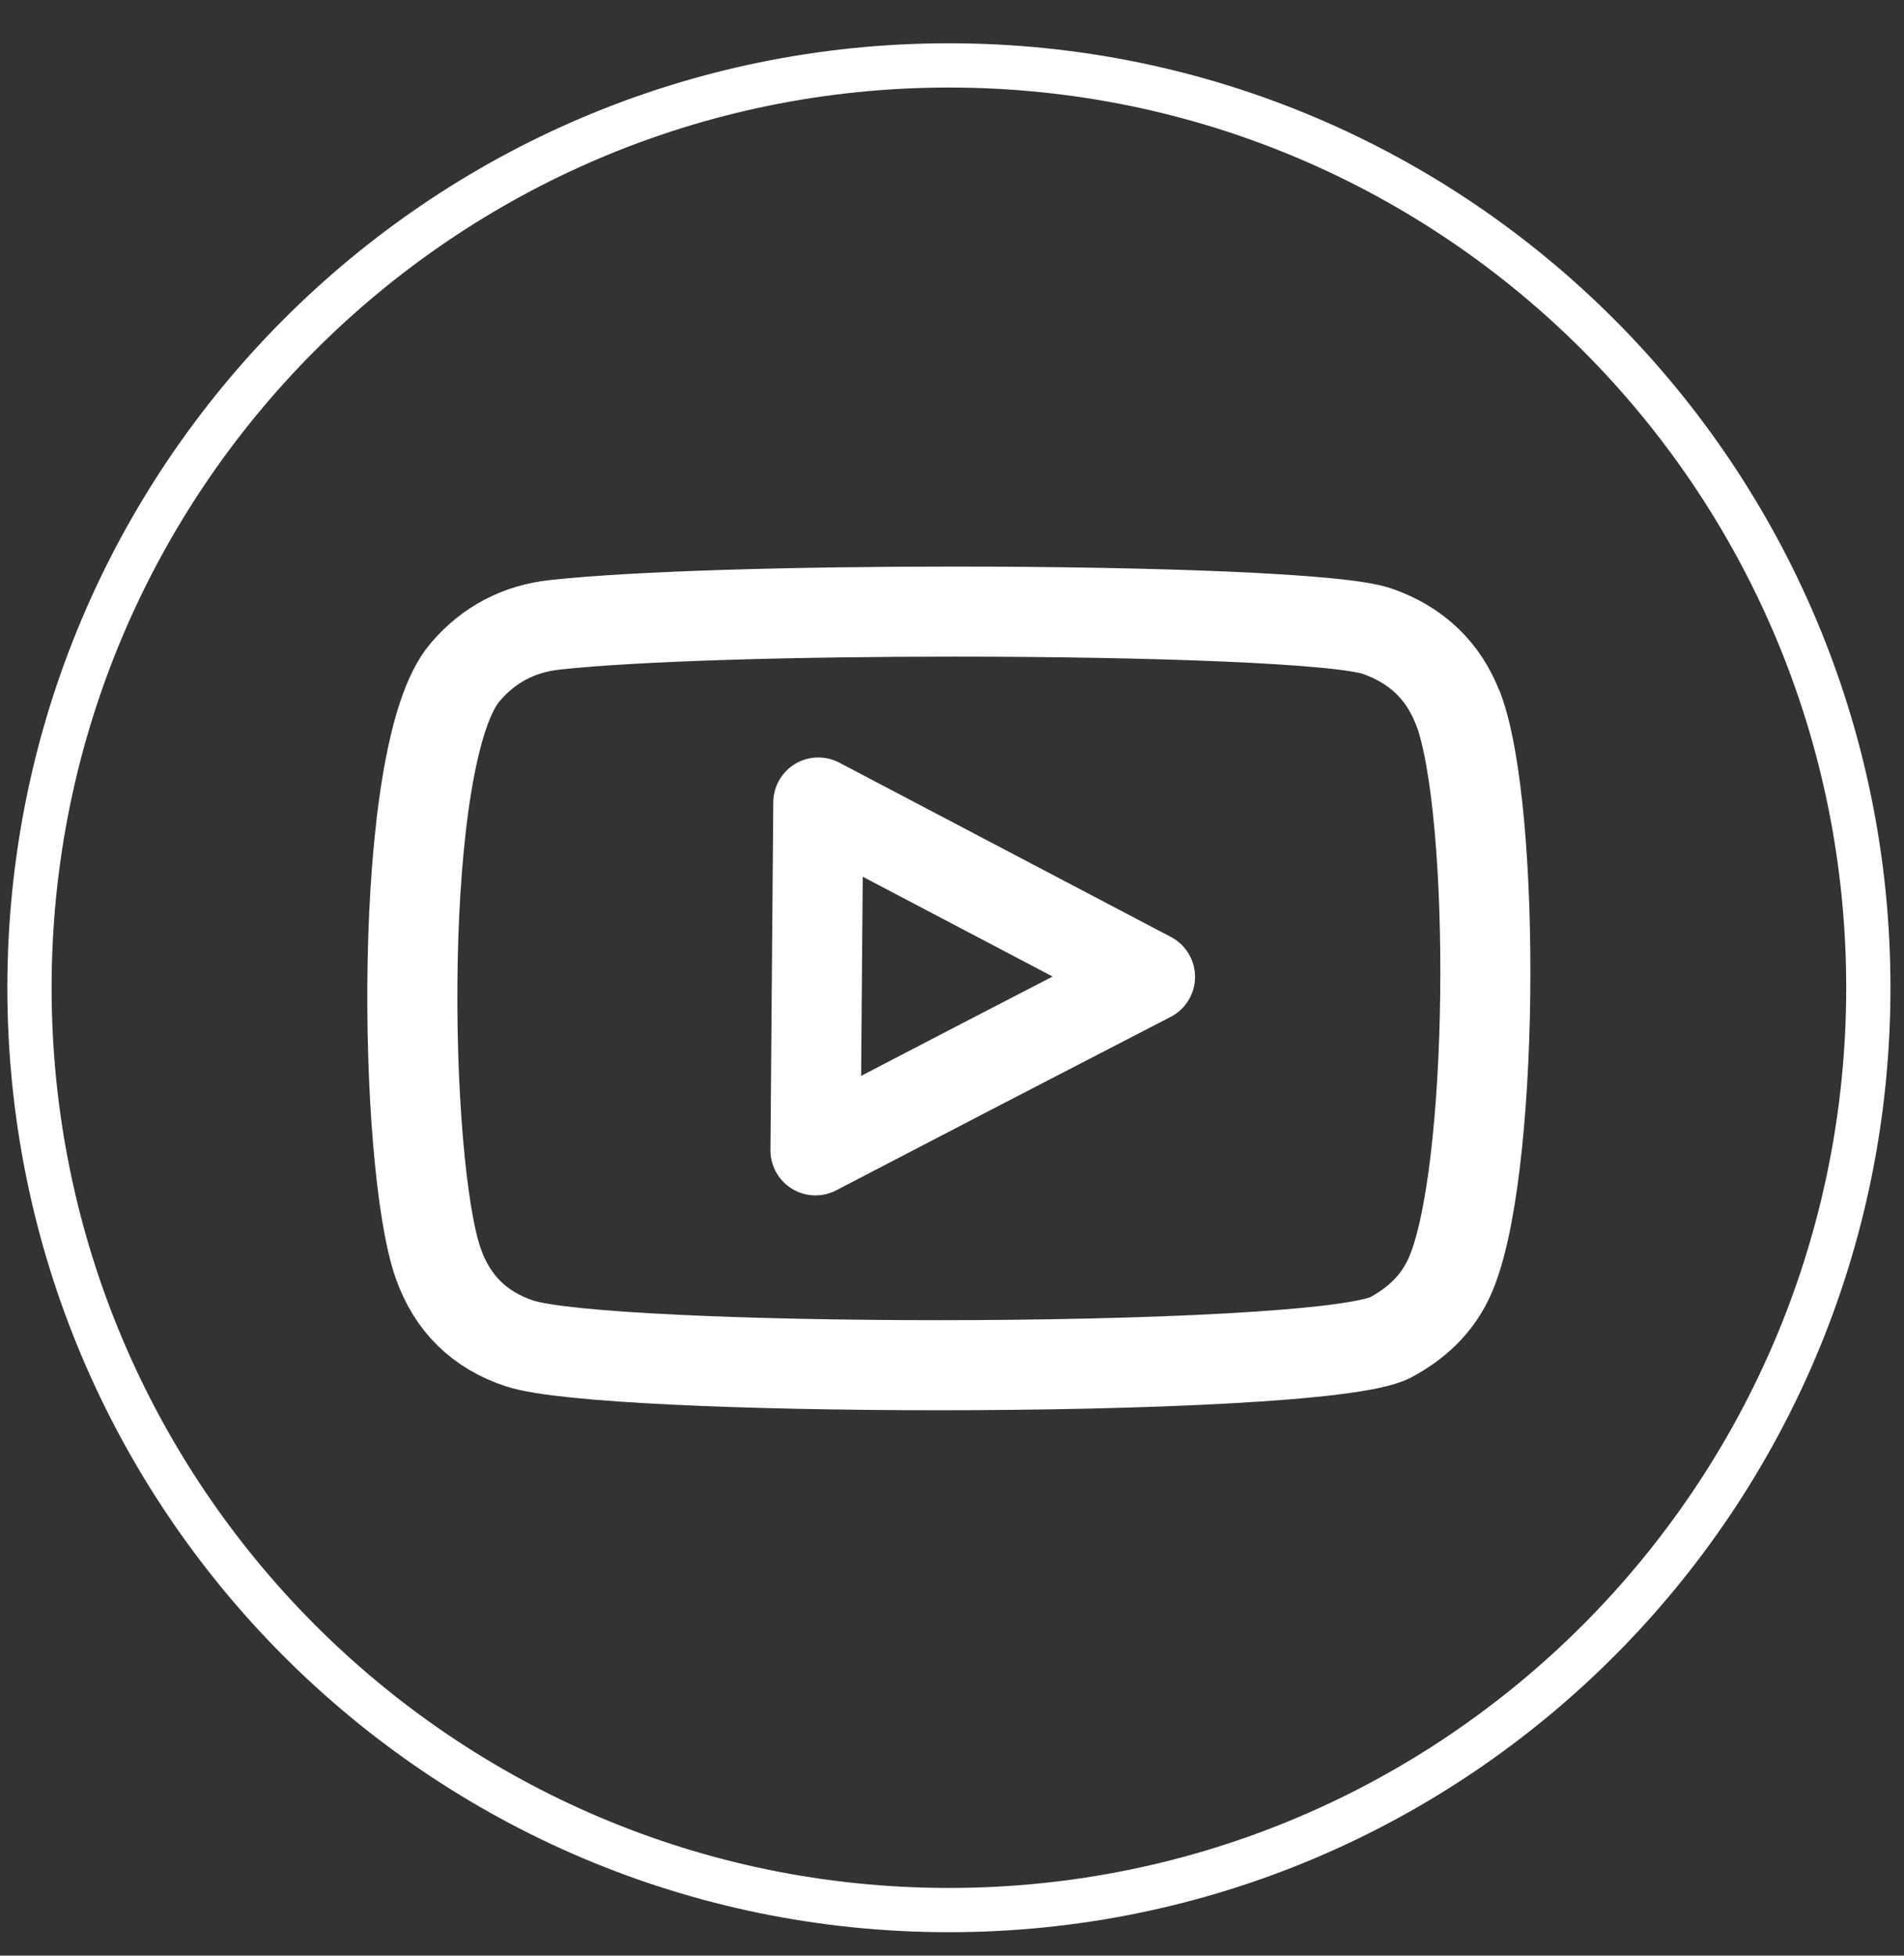
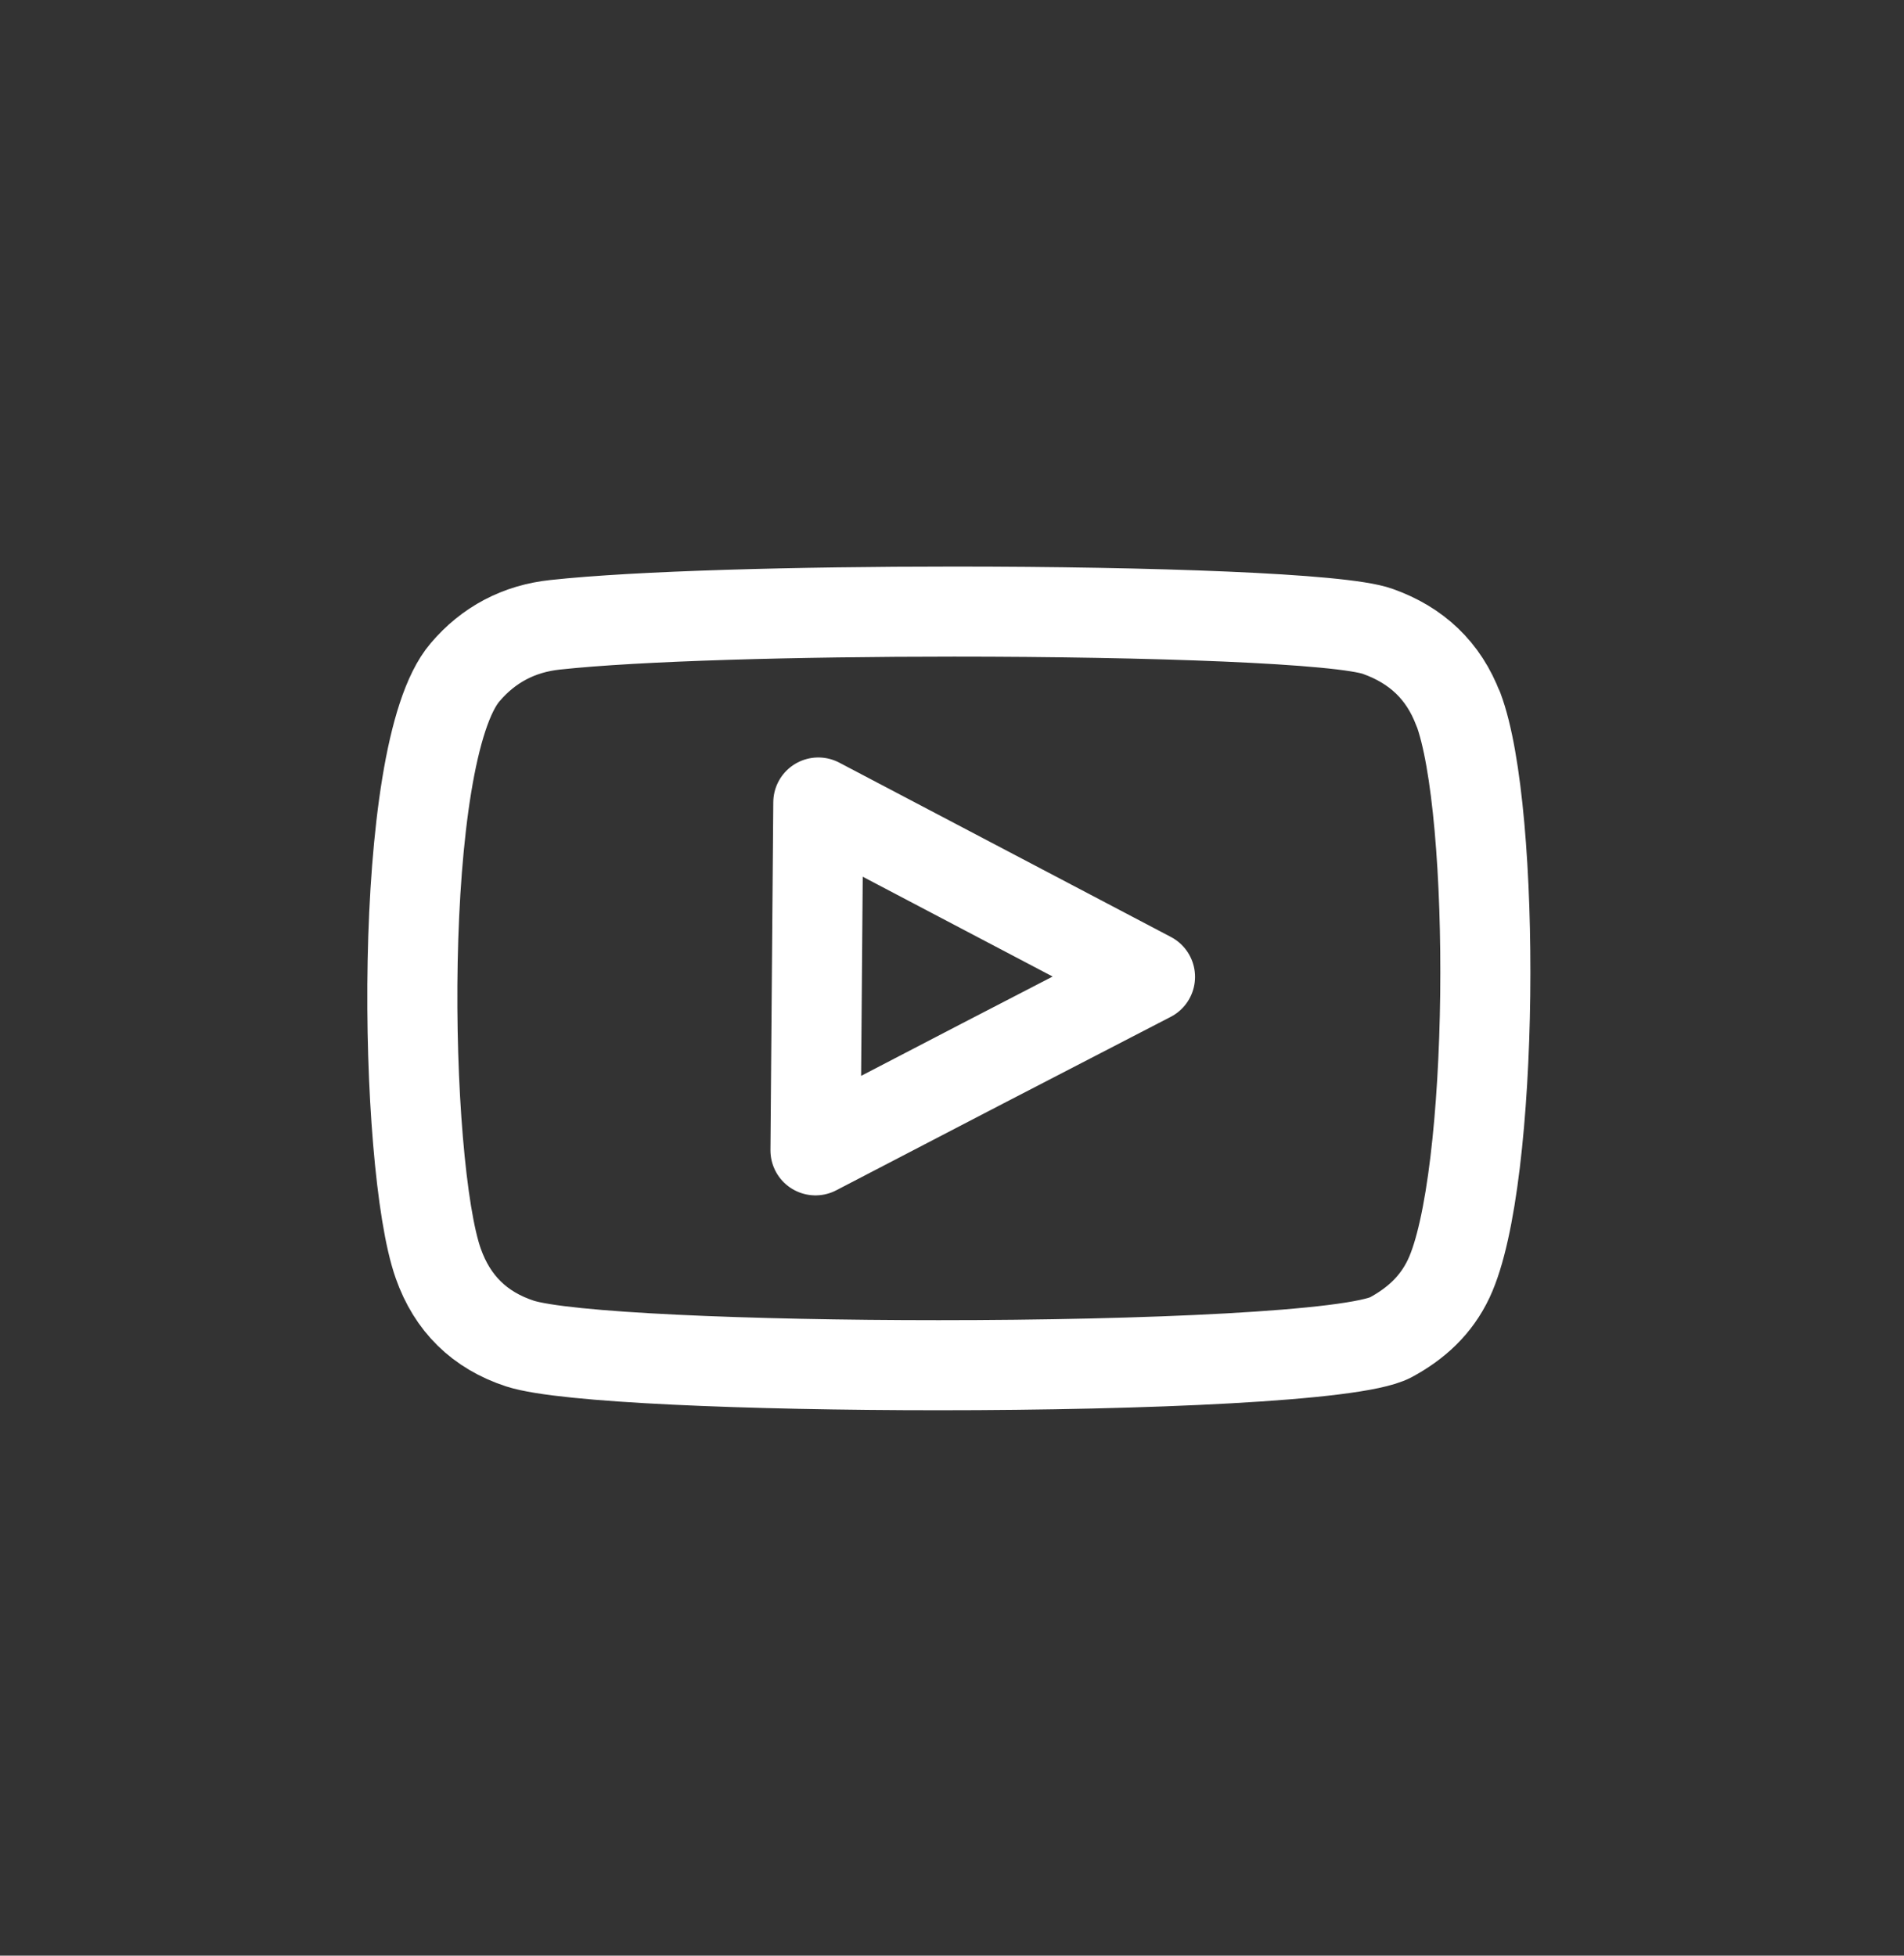
<svg xmlns="http://www.w3.org/2000/svg" width="37" height="38" viewBox="0 0 37 38" fill="none">
  <rect x="0" y="0" width="37" height="38" fill="#333333" stroke="none" />
-   <path d="M18.44 37.114C8.571 37.114 0.573 29.092 0.573 19.192C0.573 9.293 8.571 1.271 18.44 1.271C28.31 1.271 36.307 9.293 36.307 19.192C36.307 29.092 28.31 37.114 18.44 37.114Z" stroke="white" stroke-width="0.86" stroke-miterlimit="10" />
  <path d="M15.847 22.352C18.011 21.225 20.166 20.107 22.348 18.981C20.184 17.845 18.047 16.72 15.902 15.593C15.884 17.855 15.866 20.09 15.847 22.352M28.337 13.771C29.086 15.749 29.049 22.937 28.154 24.842C27.908 25.364 27.515 25.721 27.022 25.987C26.319 26.353 22.238 26.527 18.239 26.527C14.56 26.527 10.954 26.381 10.104 26.106C9.319 25.849 8.79 25.327 8.516 24.549C7.84 22.635 7.694 14.64 9.036 13.065C9.493 12.525 10.086 12.214 10.789 12.14C12.396 11.966 15.482 11.884 18.541 11.884C22.339 11.884 26.073 12.013 26.776 12.269C27.524 12.535 28.054 13.029 28.337 13.78V13.771Z" stroke="white" stroke-width="1.75" stroke-linecap="round" stroke-linejoin="round" />
</svg>